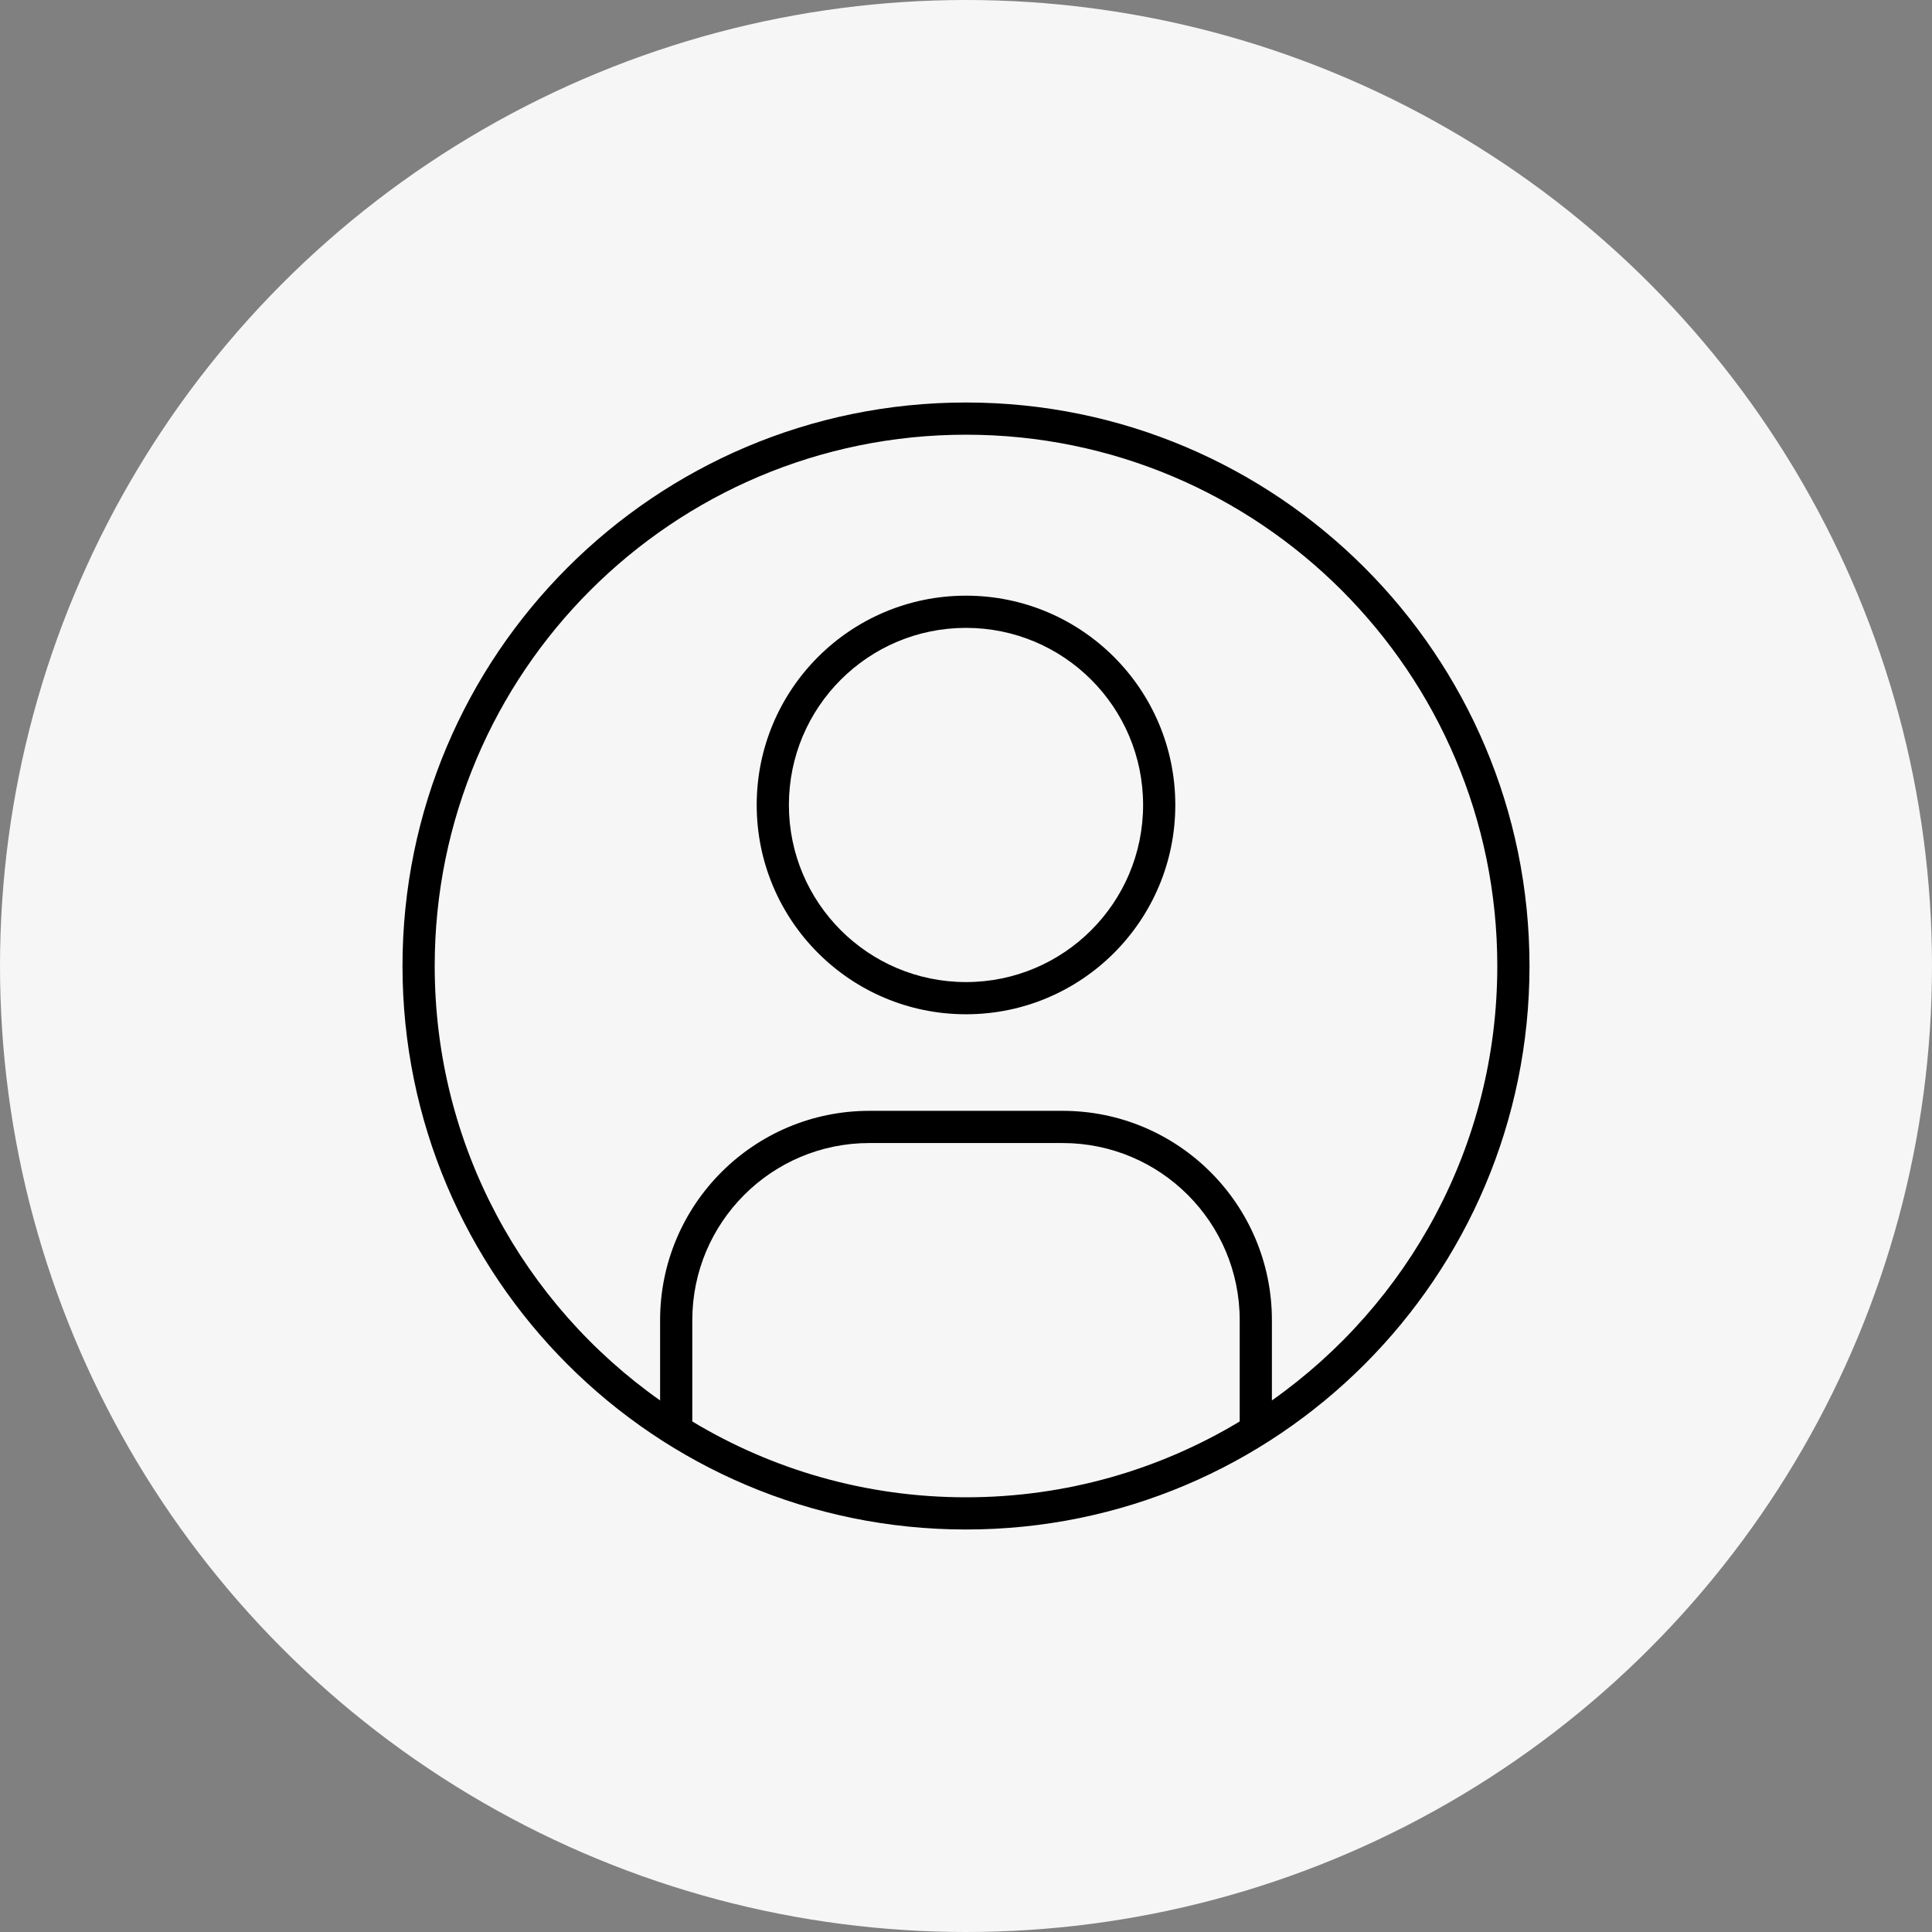
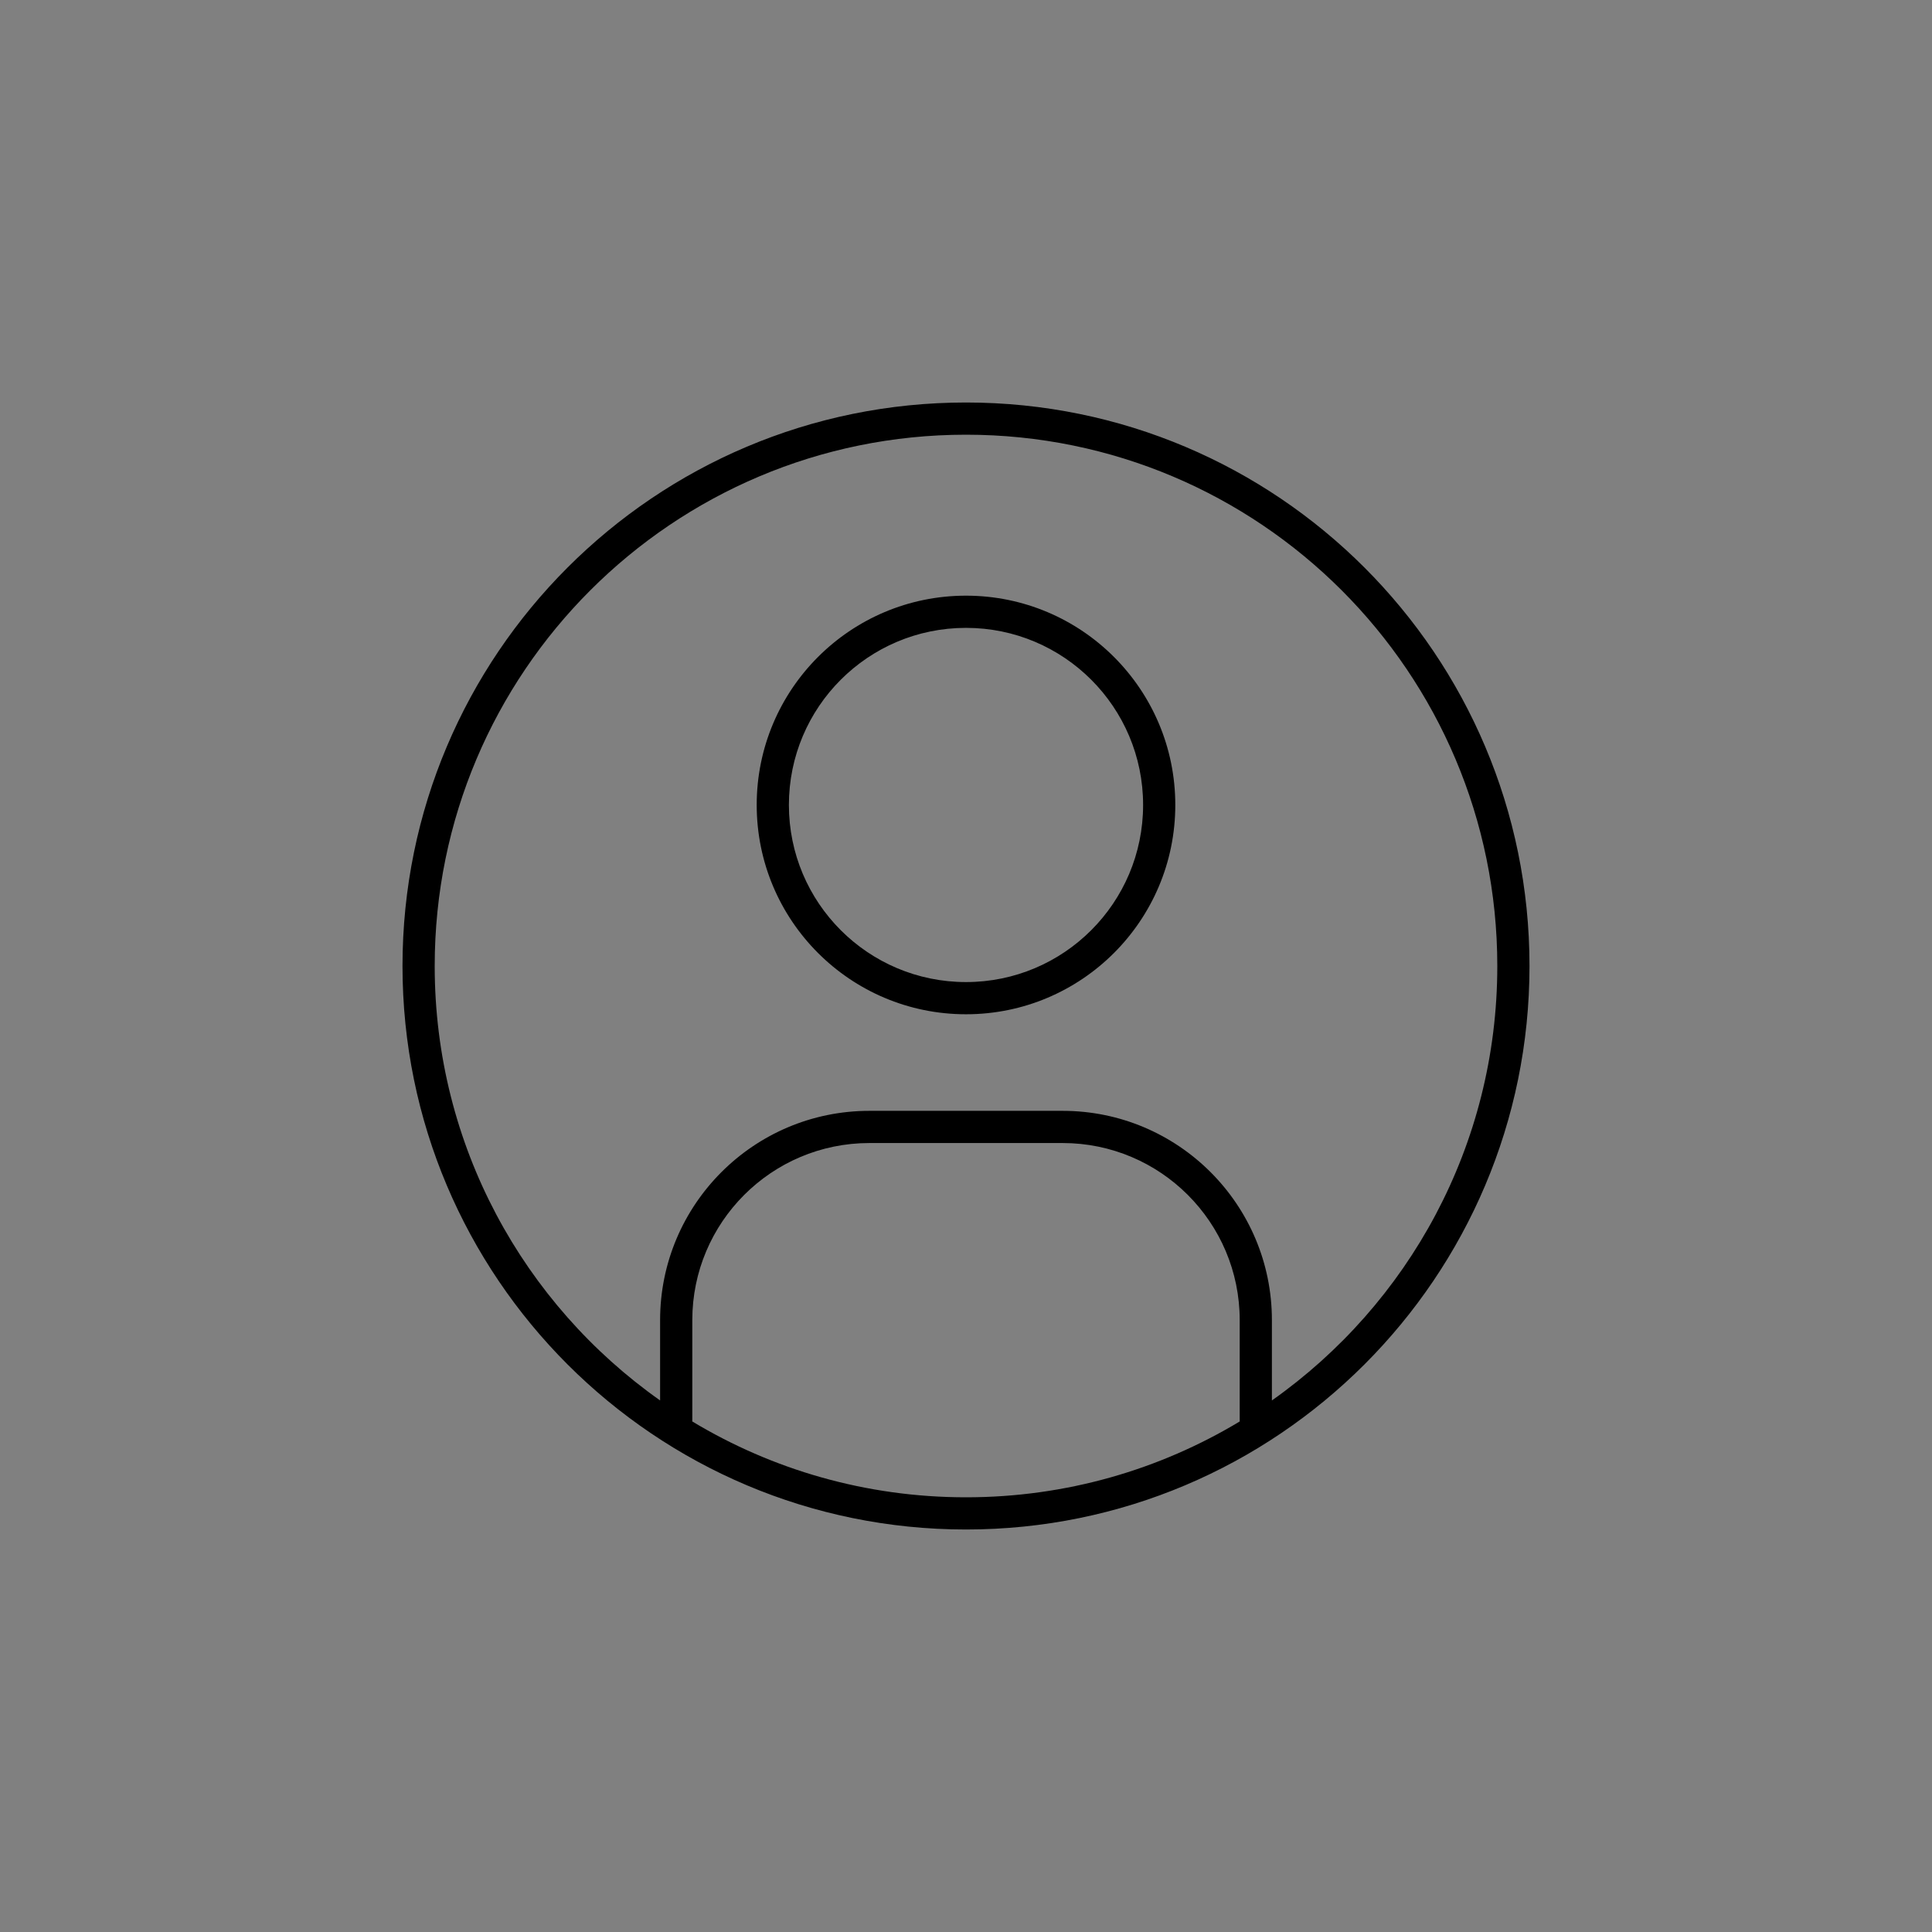
<svg xmlns="http://www.w3.org/2000/svg" width="60" height="60" viewBox="0 0 60 60" fill="none">
  <rect x="0" y="0" width="60" height="60" fill="#808080" stroke="none" />
-   <circle cx="30" cy="30" r="30" fill="#F6F6F6" />
  <path fill-rule="evenodd" clip-rule="evenodd" d="M12.5 30C12.5 20.334 20.336 12.5 30 12.5C39.664 12.5 47.5 20.334 47.5 30C47.5 39.664 39.664 47.5 30 47.5C20.336 47.5 12.5 39.664 12.5 30ZM30 13.5C20.888 13.5 13.5 20.886 13.5 30C13.5 35.575 16.266 40.505 20.5 43.492V40.998C20.5 37.41 23.41 34.498 27 34.498H33C36.59 34.498 39.5 37.41 39.5 40.998V43.492C43.734 40.505 46.5 35.575 46.5 30C46.5 20.886 39.112 13.5 30 13.5ZM38.5 44.145V40.998C38.5 37.963 36.038 35.498 33 35.498H27C23.962 35.498 21.5 37.963 21.5 40.998V44.145C23.983 45.64 26.891 46.5 30 46.5C33.109 46.5 36.017 45.64 38.5 44.145ZM30 19.499C26.962 19.499 24.5 21.961 24.5 24.999C24.5 28.037 26.962 30.499 30 30.499C33.038 30.499 35.5 28.037 35.5 24.999C35.5 21.961 33.038 19.499 30 19.499ZM23.5 24.999C23.5 21.409 26.41 18.499 30 18.499C33.59 18.499 36.5 21.409 36.5 24.999C36.5 28.589 33.59 31.499 30 31.499C26.41 31.499 23.5 28.589 23.5 24.999Z" fill="black" />
</svg>